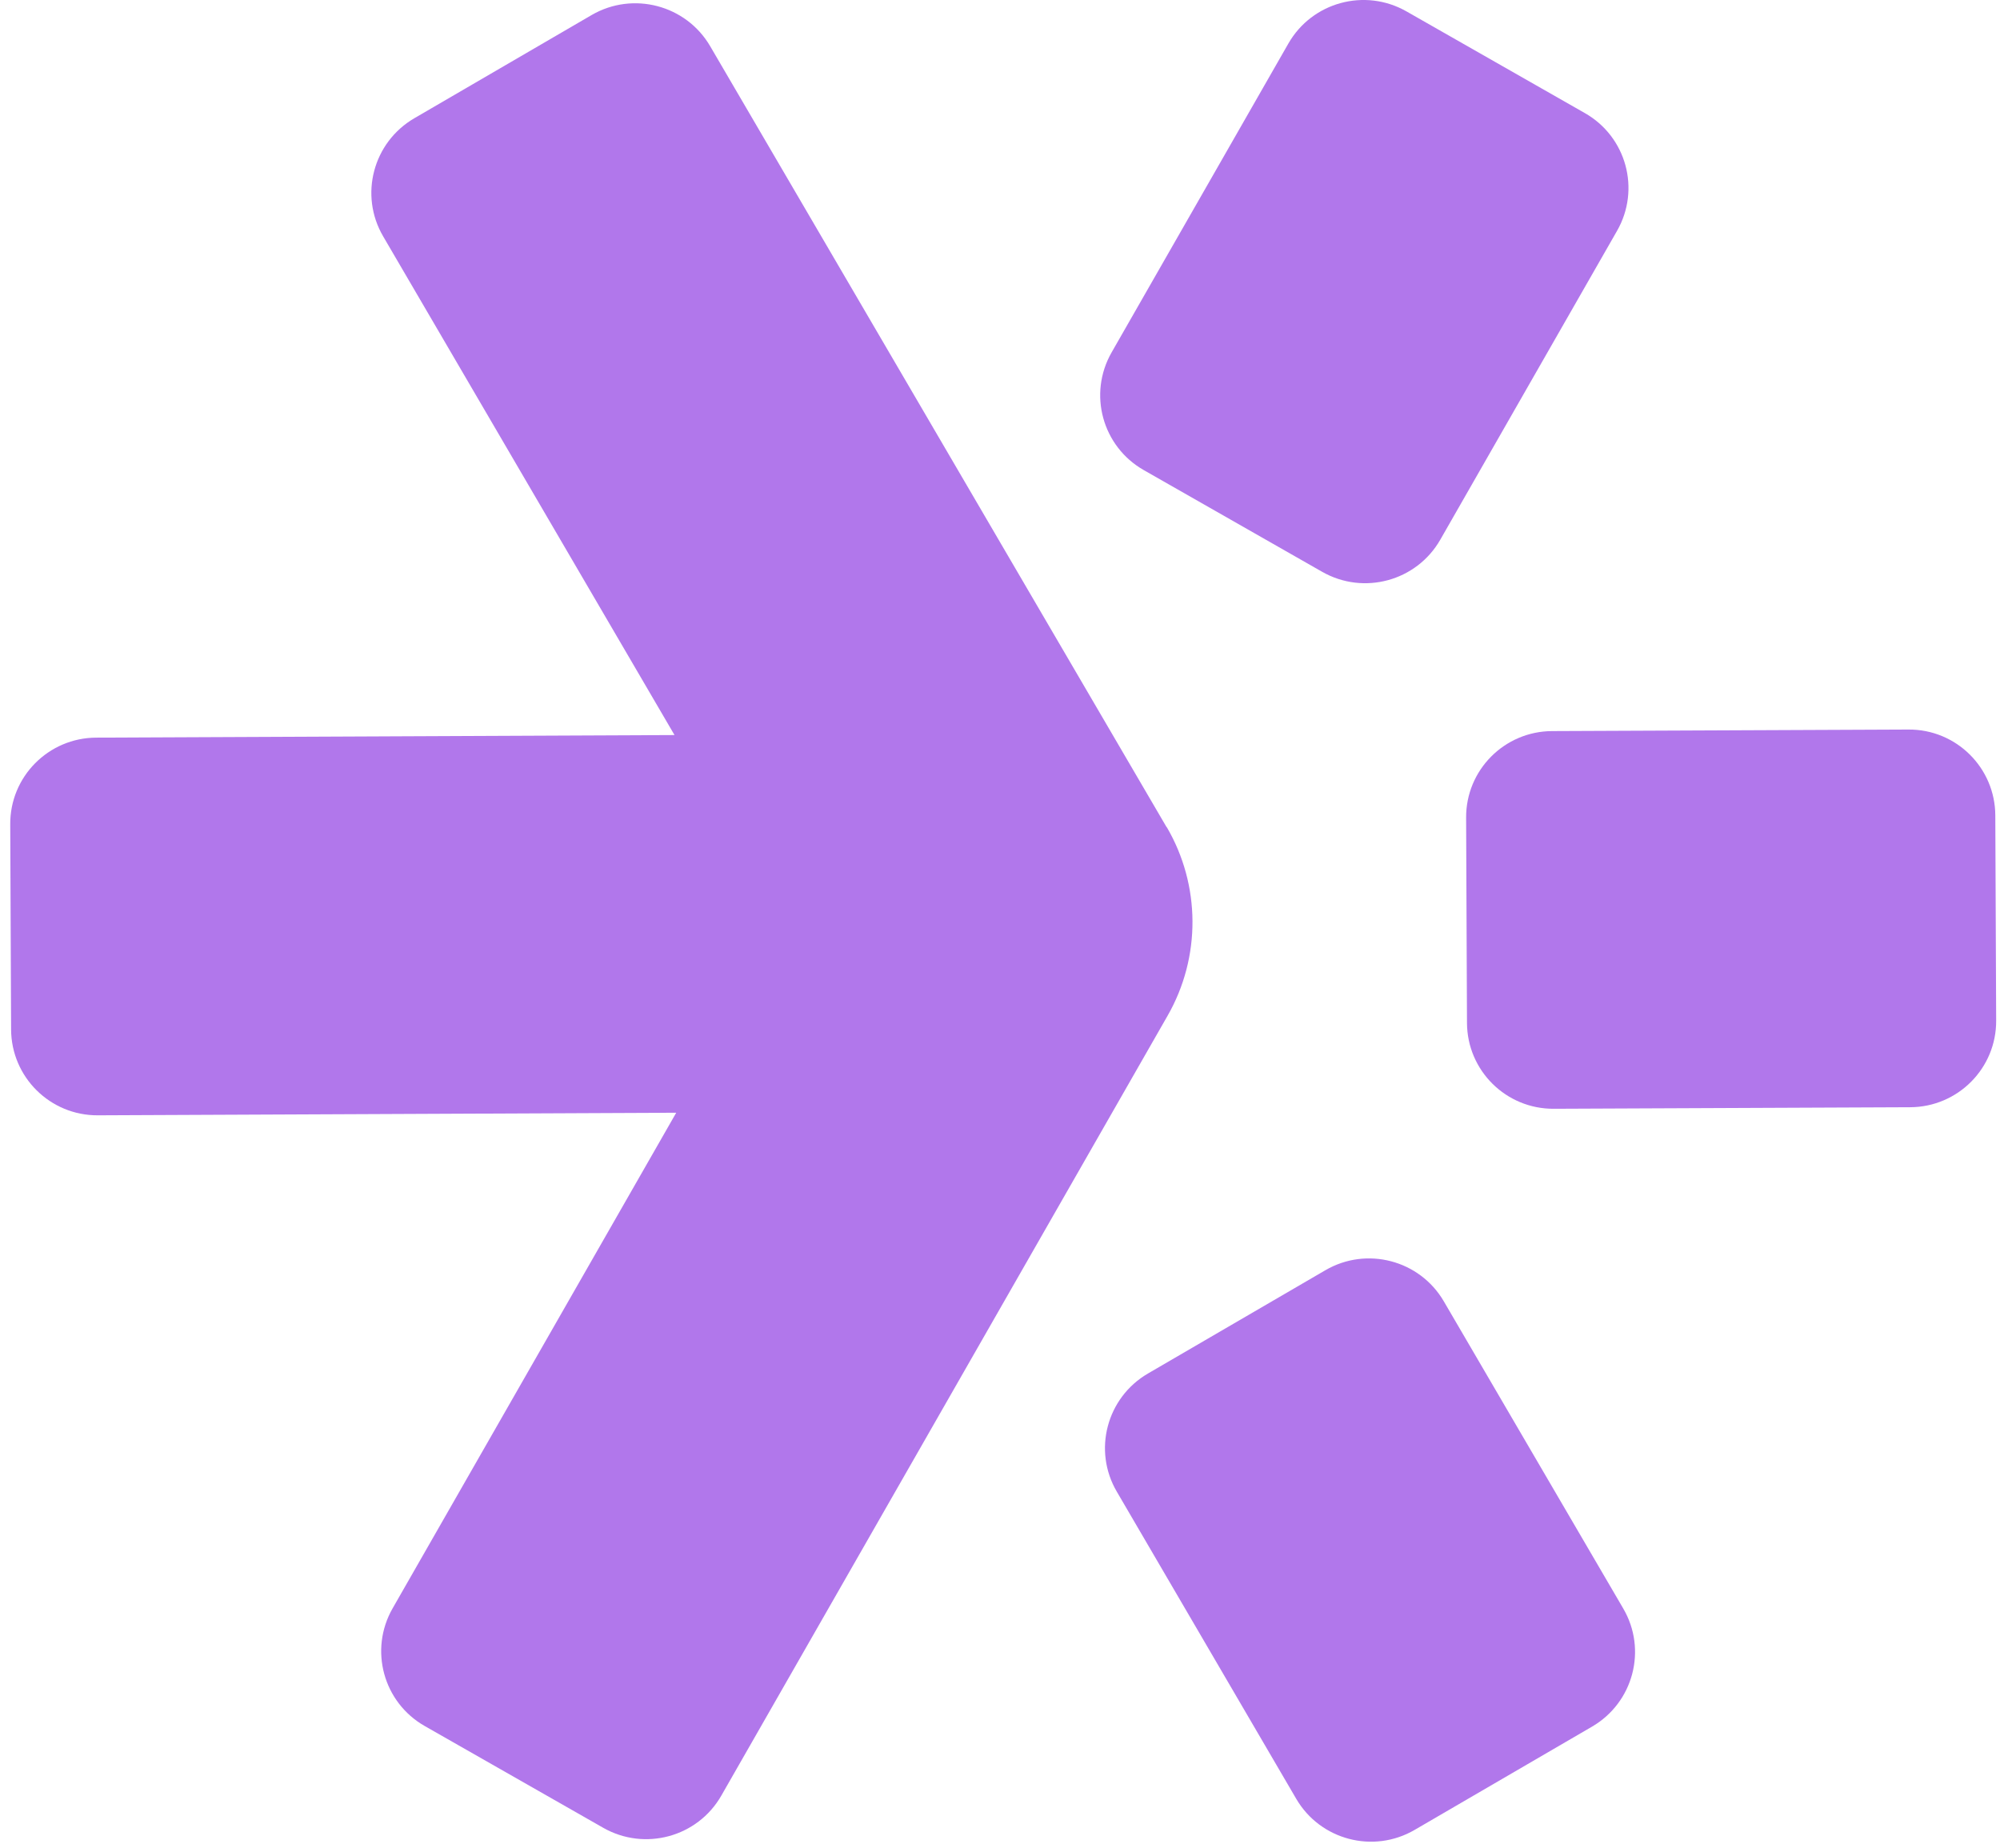
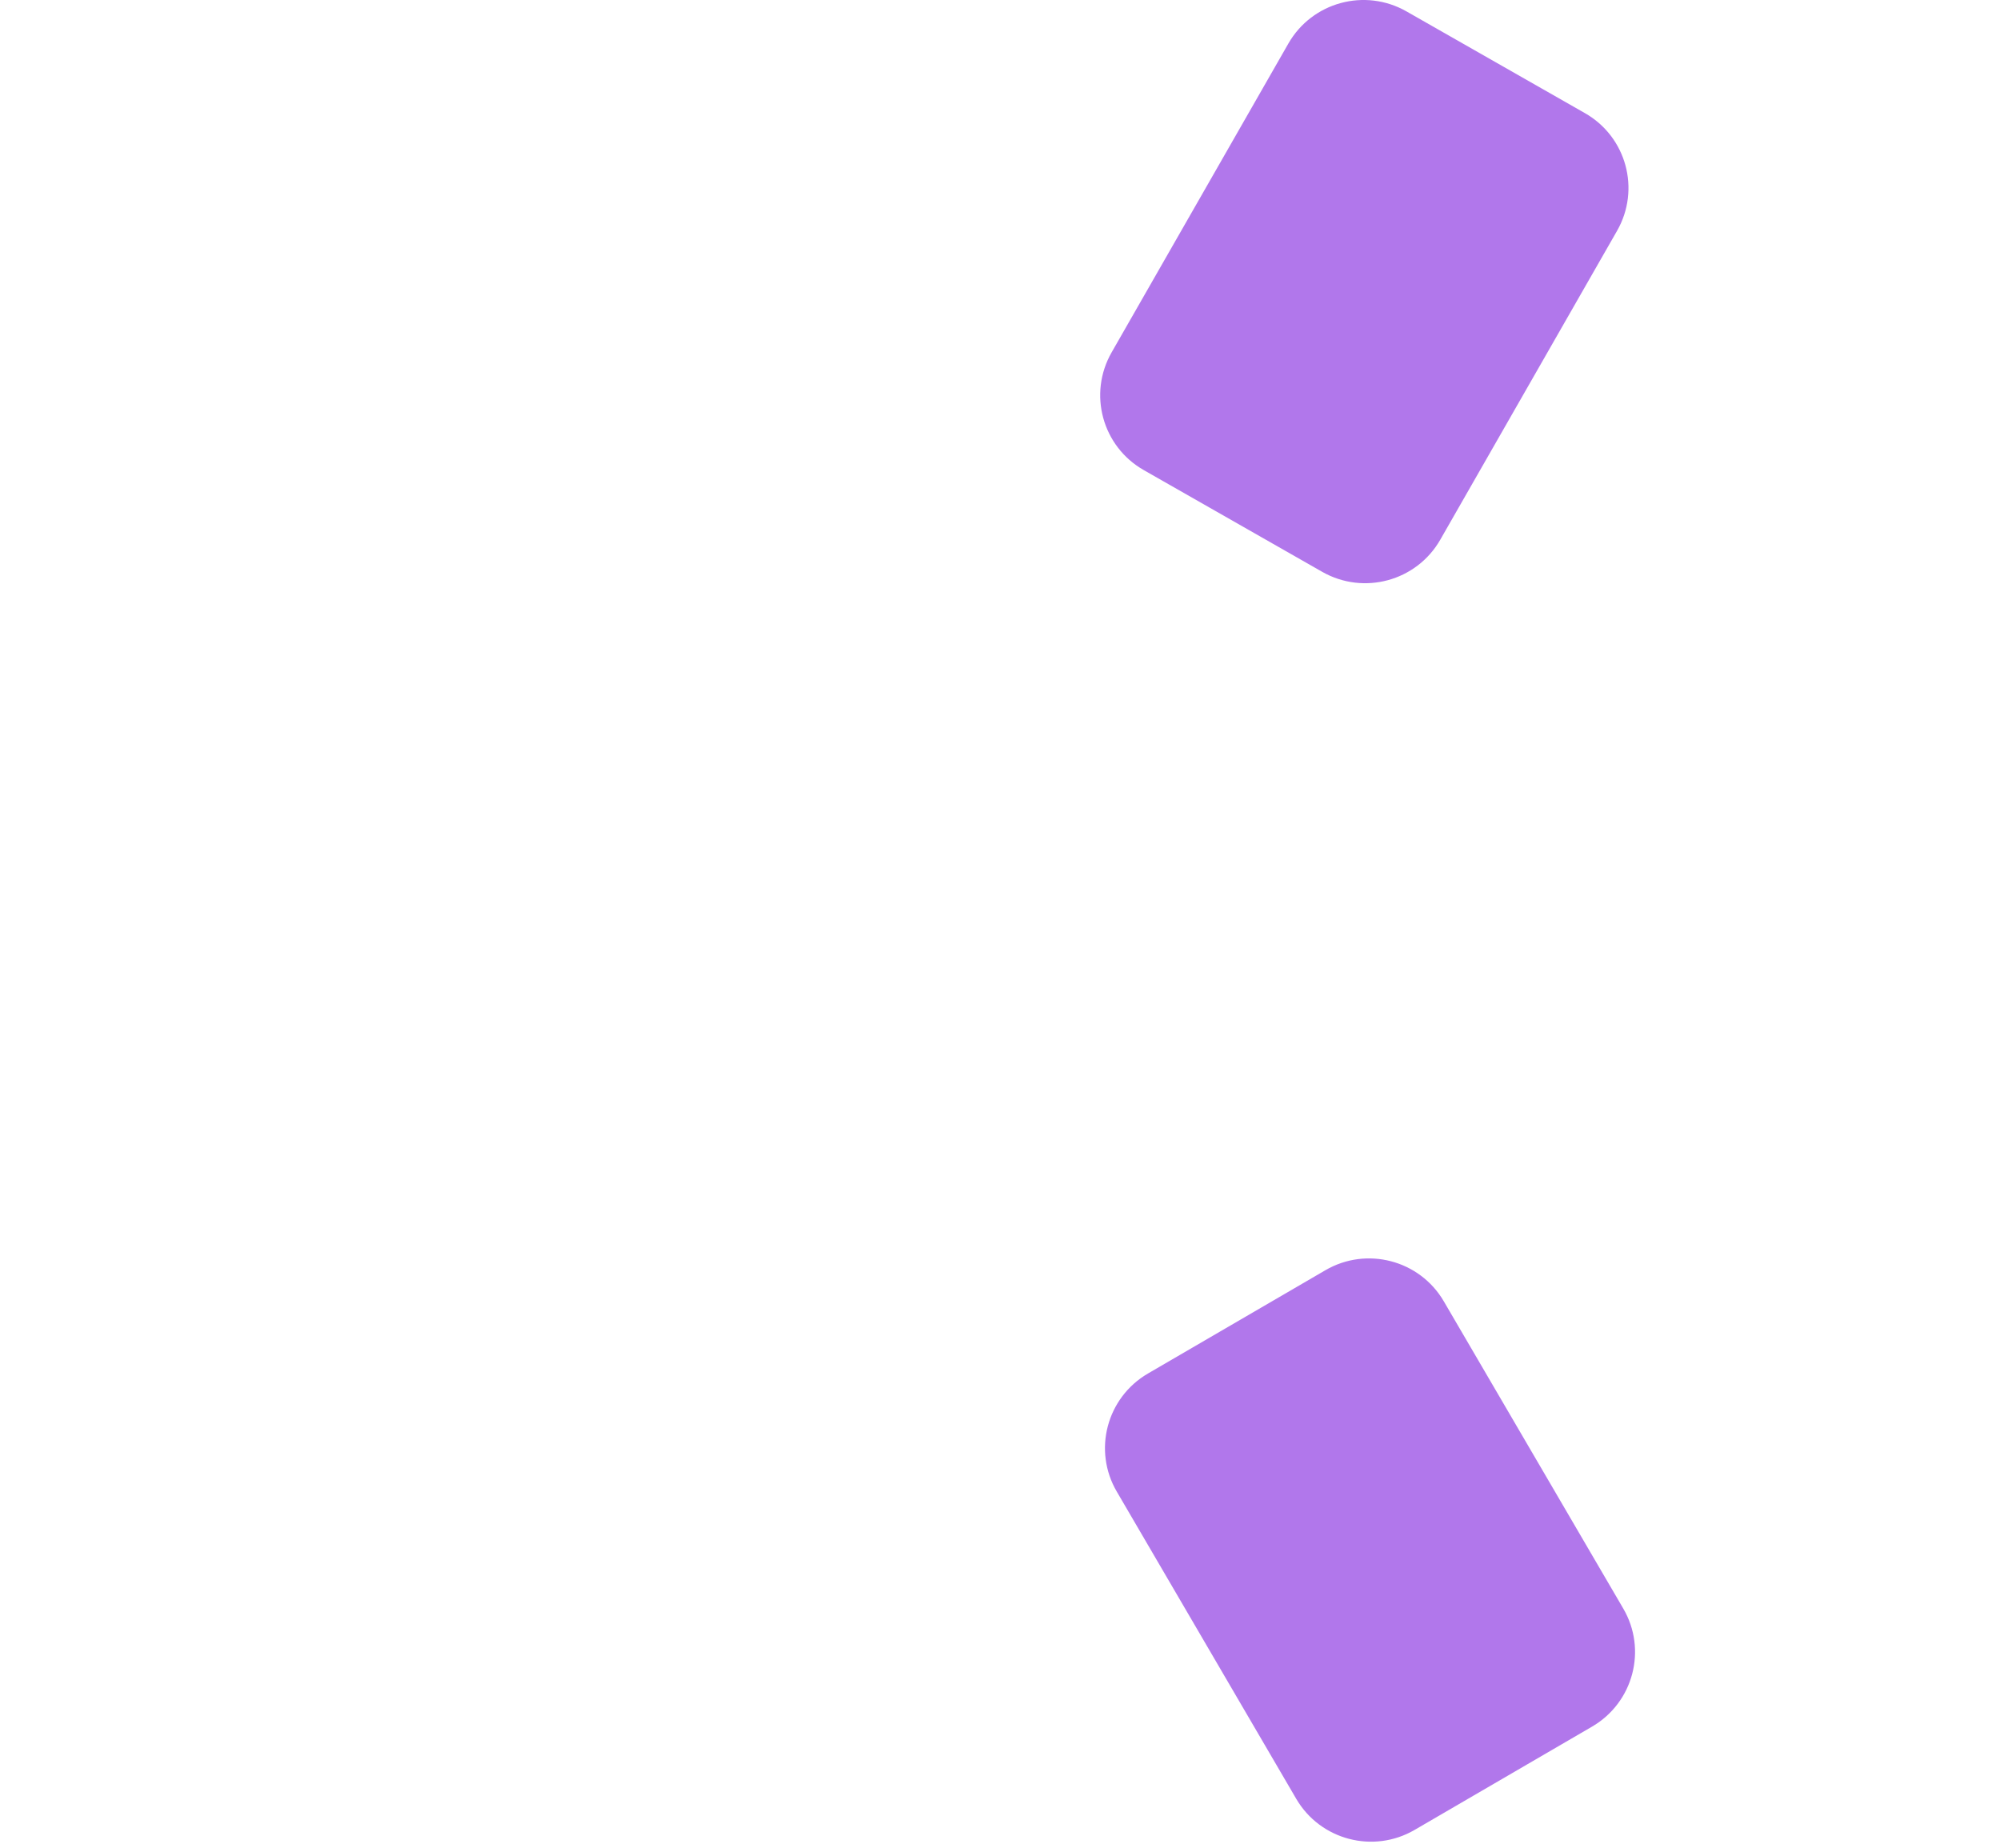
<svg xmlns="http://www.w3.org/2000/svg" width="184" height="170" viewBox="0 0 184 170" fill="none">
-   <path d="M107.335 76.113L65.332 4.244C63.115 0.459 58.239 -0.824 54.439 1.378L38.116 10.88C34.316 13.097 33.034 17.959 35.25 21.744L62.055 67.625L8.858 67.862C4.457 67.878 0.91 71.457 0.942 75.844L1.021 94.706C1.037 99.093 4.615 102.641 9.016 102.609L62.213 102.371L36.121 147.967C33.936 151.783 35.266 156.63 39.082 158.799L55.5 168.159C59.316 170.329 64.176 169.014 66.361 165.198L107.414 93.455C110.502 88.07 110.47 81.435 107.335 76.082V76.113Z" fill="#B177EB" />
  <path d="M105.229 43.251L121.647 52.611C125.463 54.781 130.324 53.466 132.508 49.649L148.768 21.238C150.953 17.421 149.623 12.575 145.808 10.405L129.39 1.045C125.574 -1.125 120.713 0.19 118.529 4.007L102.269 32.419C100.084 36.235 101.414 41.081 105.229 43.251Z" fill="#B177EB" />
  <path d="M132.825 119.713C130.609 115.928 125.732 114.645 121.933 116.862L105.609 126.365C101.81 128.582 100.527 133.444 102.744 137.229L119.257 165.498C121.473 169.283 126.35 170.566 130.149 168.349L146.473 158.847C150.272 156.63 151.555 151.768 149.338 147.982L132.825 119.713Z" fill="#B177EB" />
-   <path d="M183.568 75.021C183.552 70.634 179.974 67.086 175.572 67.118L142.8 67.26C138.398 67.276 134.852 70.856 134.883 75.242L134.963 94.104C134.978 98.491 138.556 102.039 142.958 102.007L175.731 101.865C180.132 101.849 183.679 98.27 183.647 93.883L183.568 75.021Z" fill="#B177EB" />
</svg>